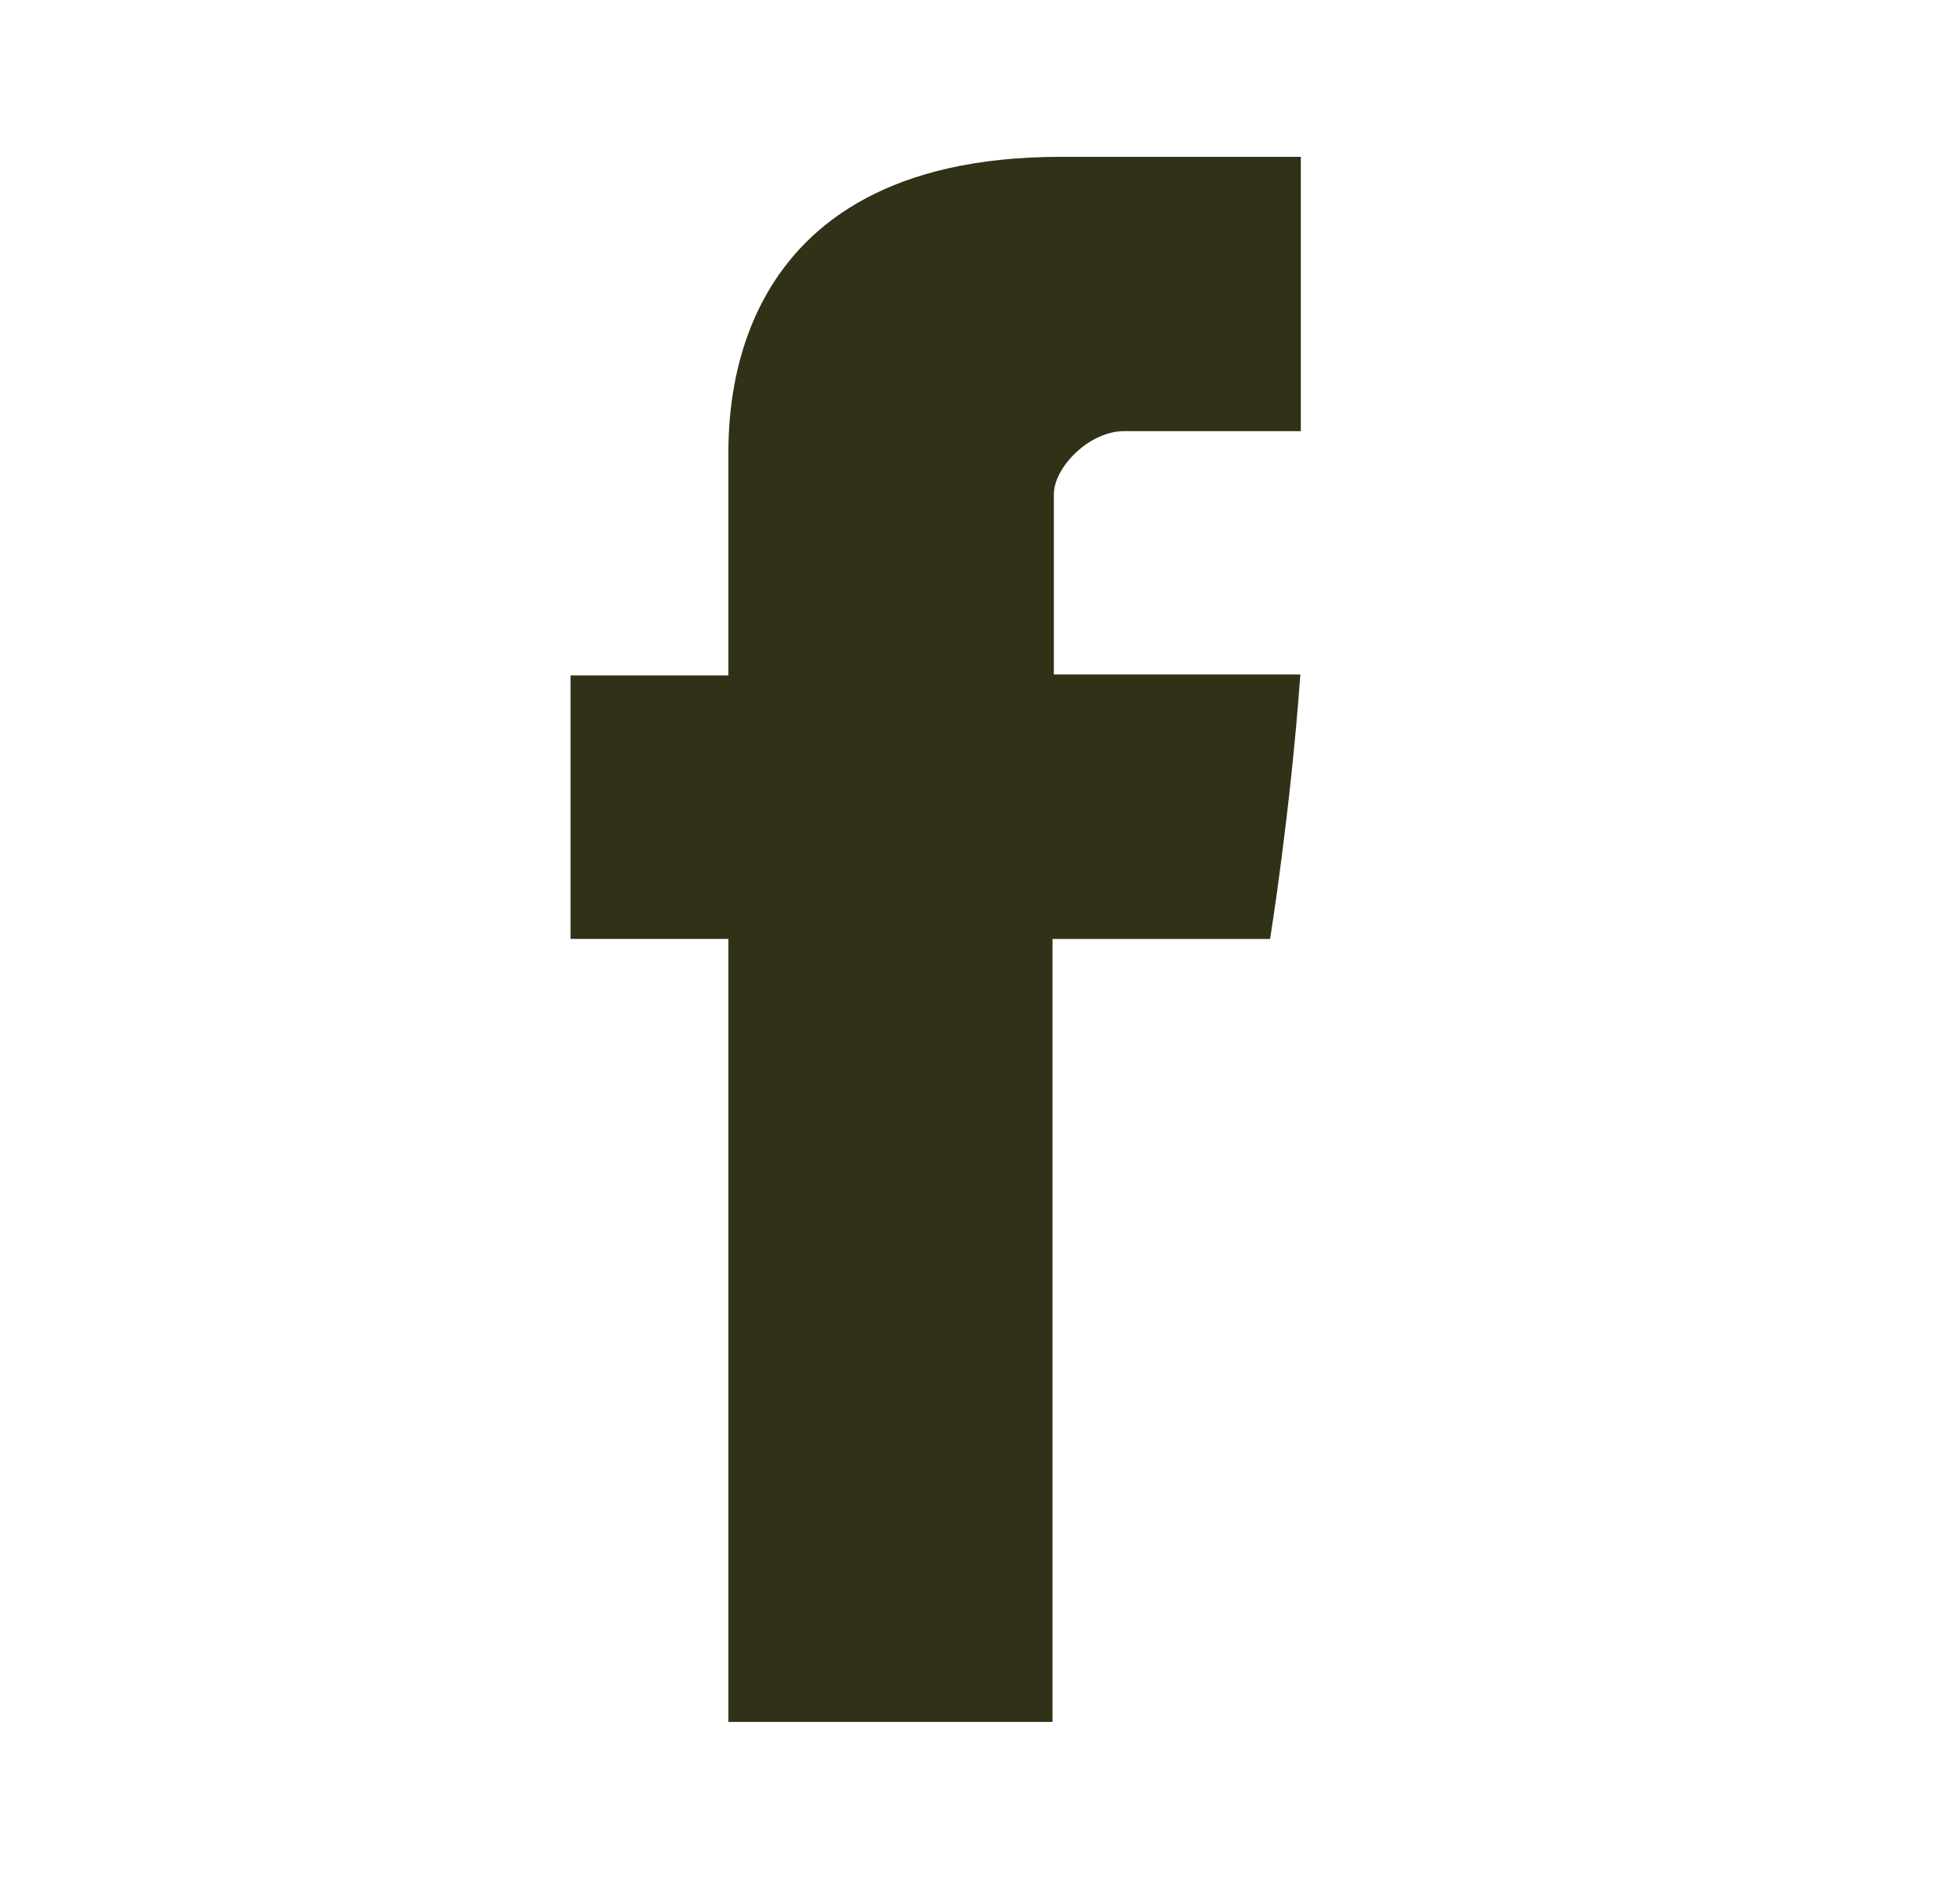
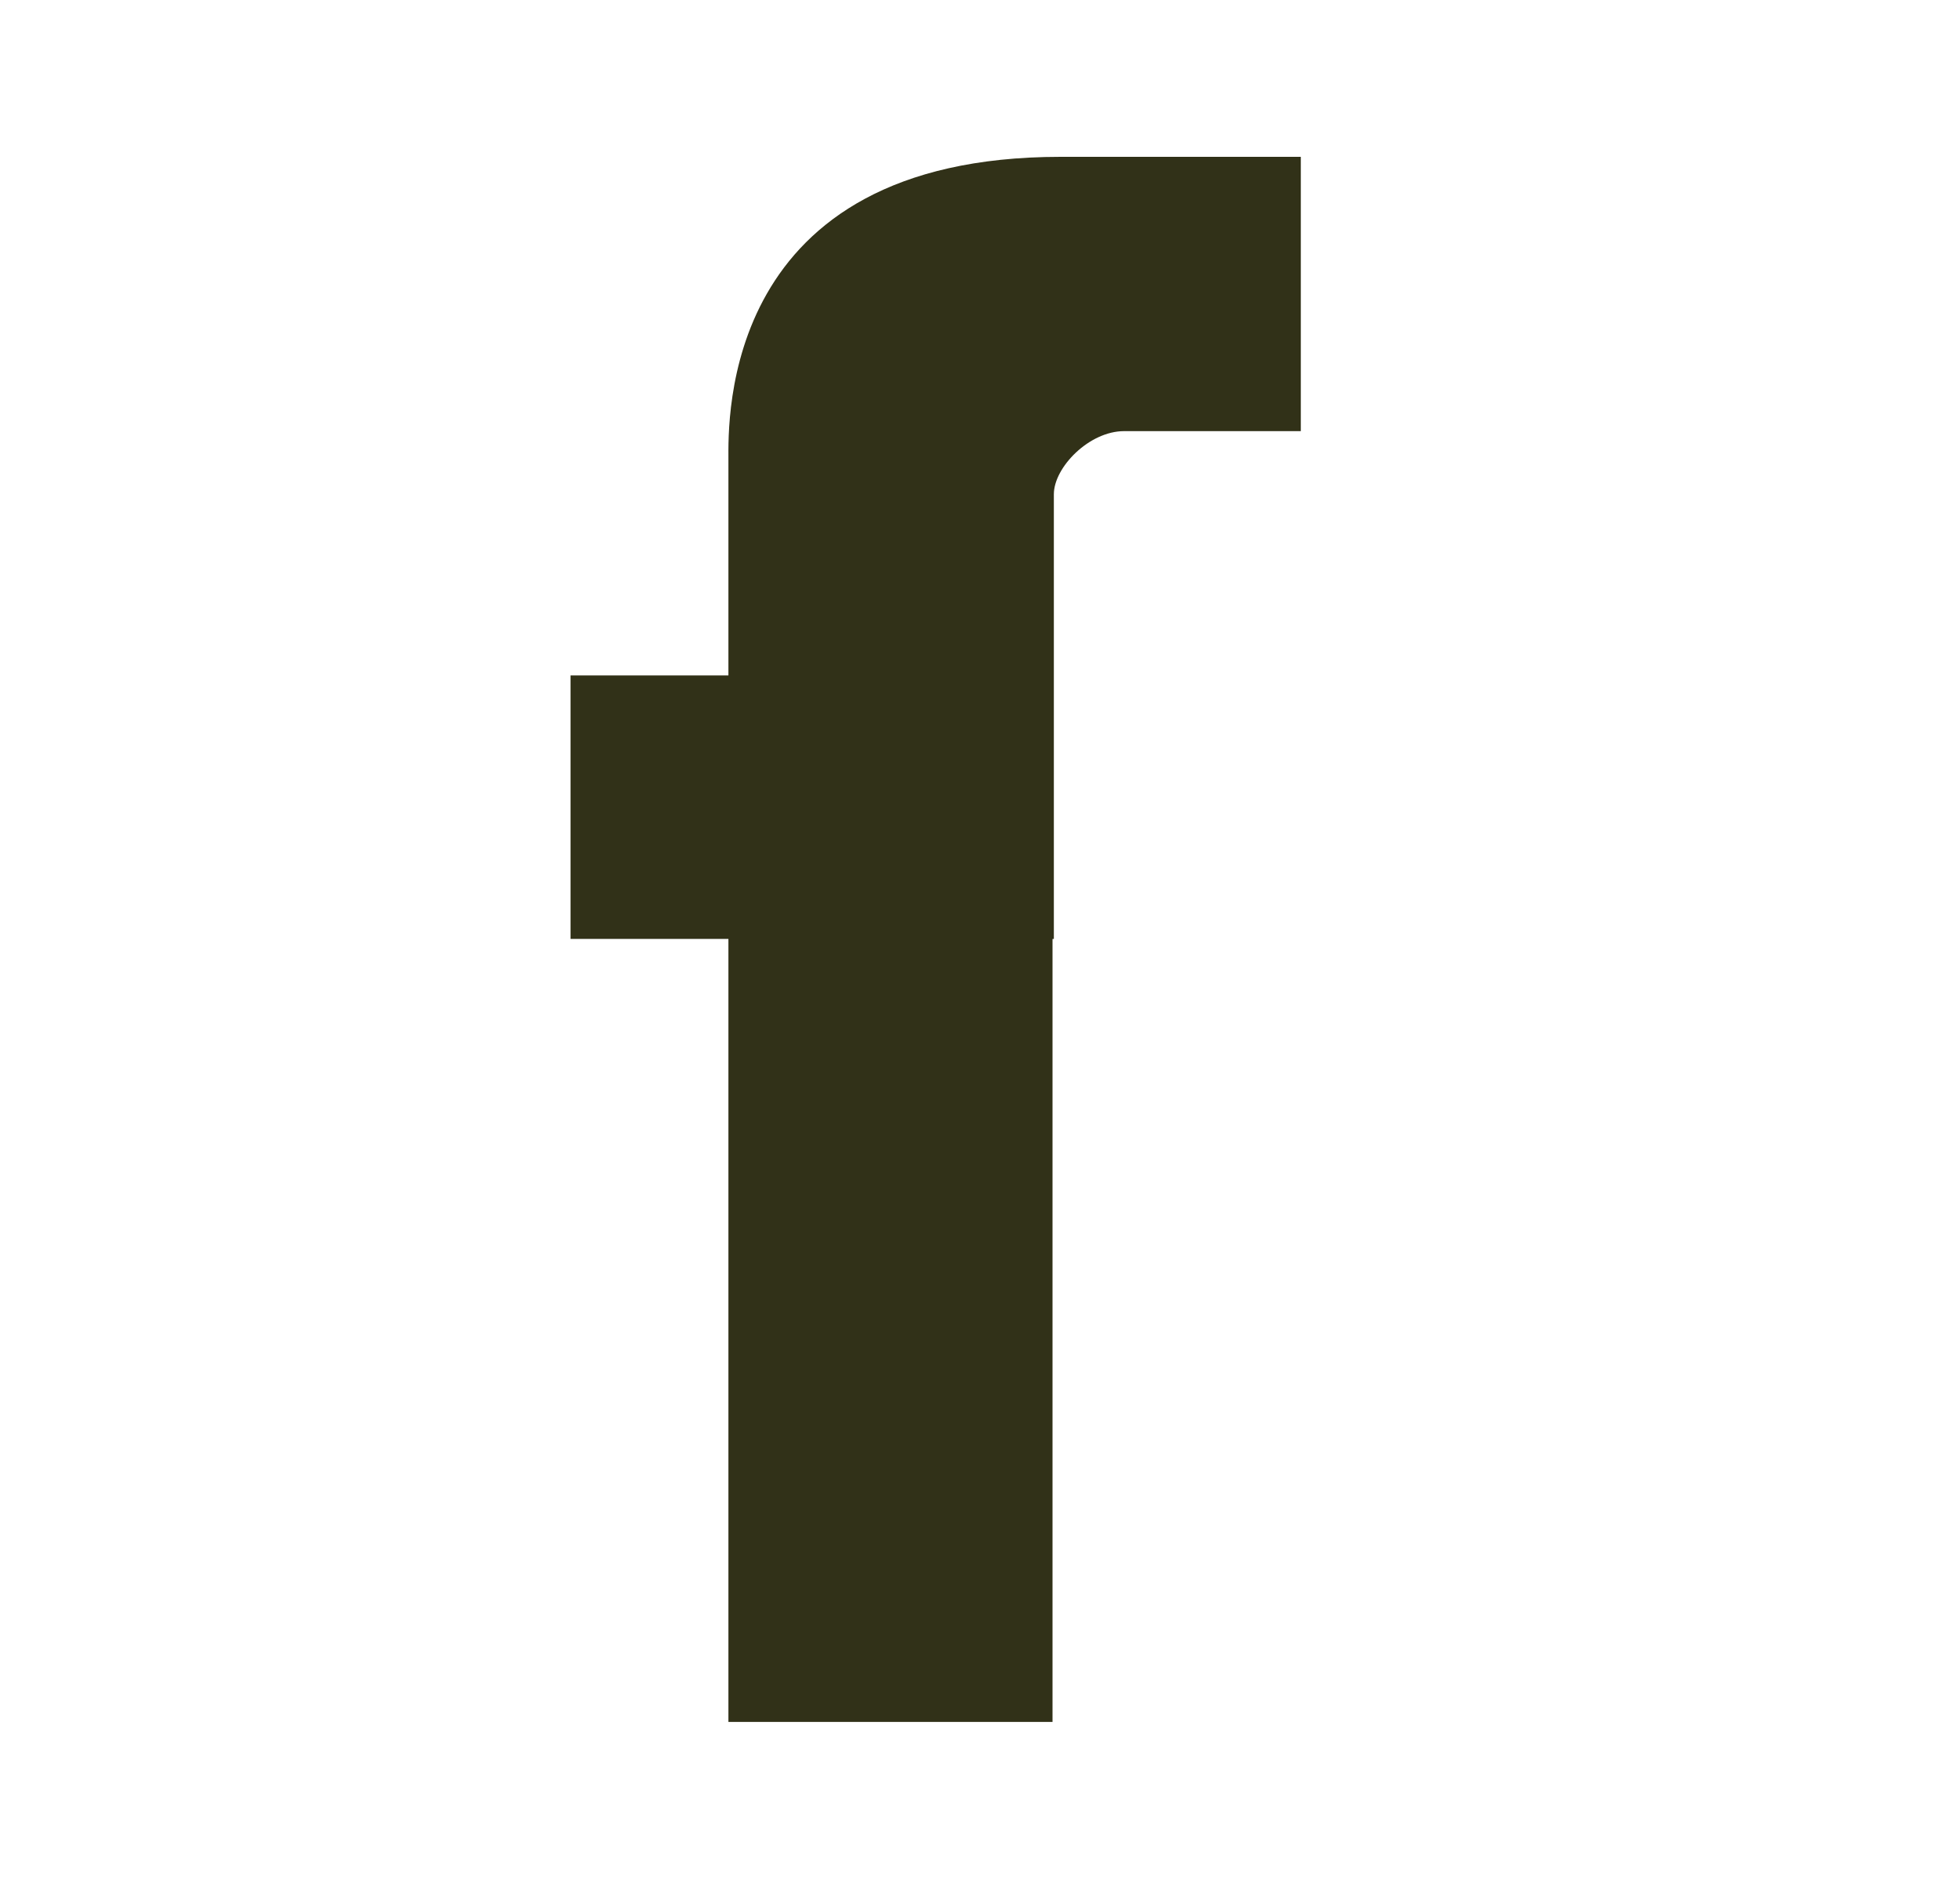
<svg xmlns="http://www.w3.org/2000/svg" fill="none" viewBox="0 0 25 24" height="24" width="25">
-   <path fill="#313118" d="M9.291 5.865V8.613H7.277V11.973H9.291V21.959H13.425V11.974H16.2C16.2 11.974 16.46 10.363 16.586 8.601H13.442V6.303C13.442 5.96 13.892 5.498 14.338 5.498H16.592V2H13.528C9.188 2 9.291 5.363 9.291 5.865Z" />
+   <path fill="#313118" d="M9.291 5.865V8.613H7.277V11.973H9.291V21.959H13.425V11.974H16.2H13.442V6.303C13.442 5.96 13.892 5.498 14.338 5.498H16.592V2H13.528C9.188 2 9.291 5.363 9.291 5.865Z" />
</svg>